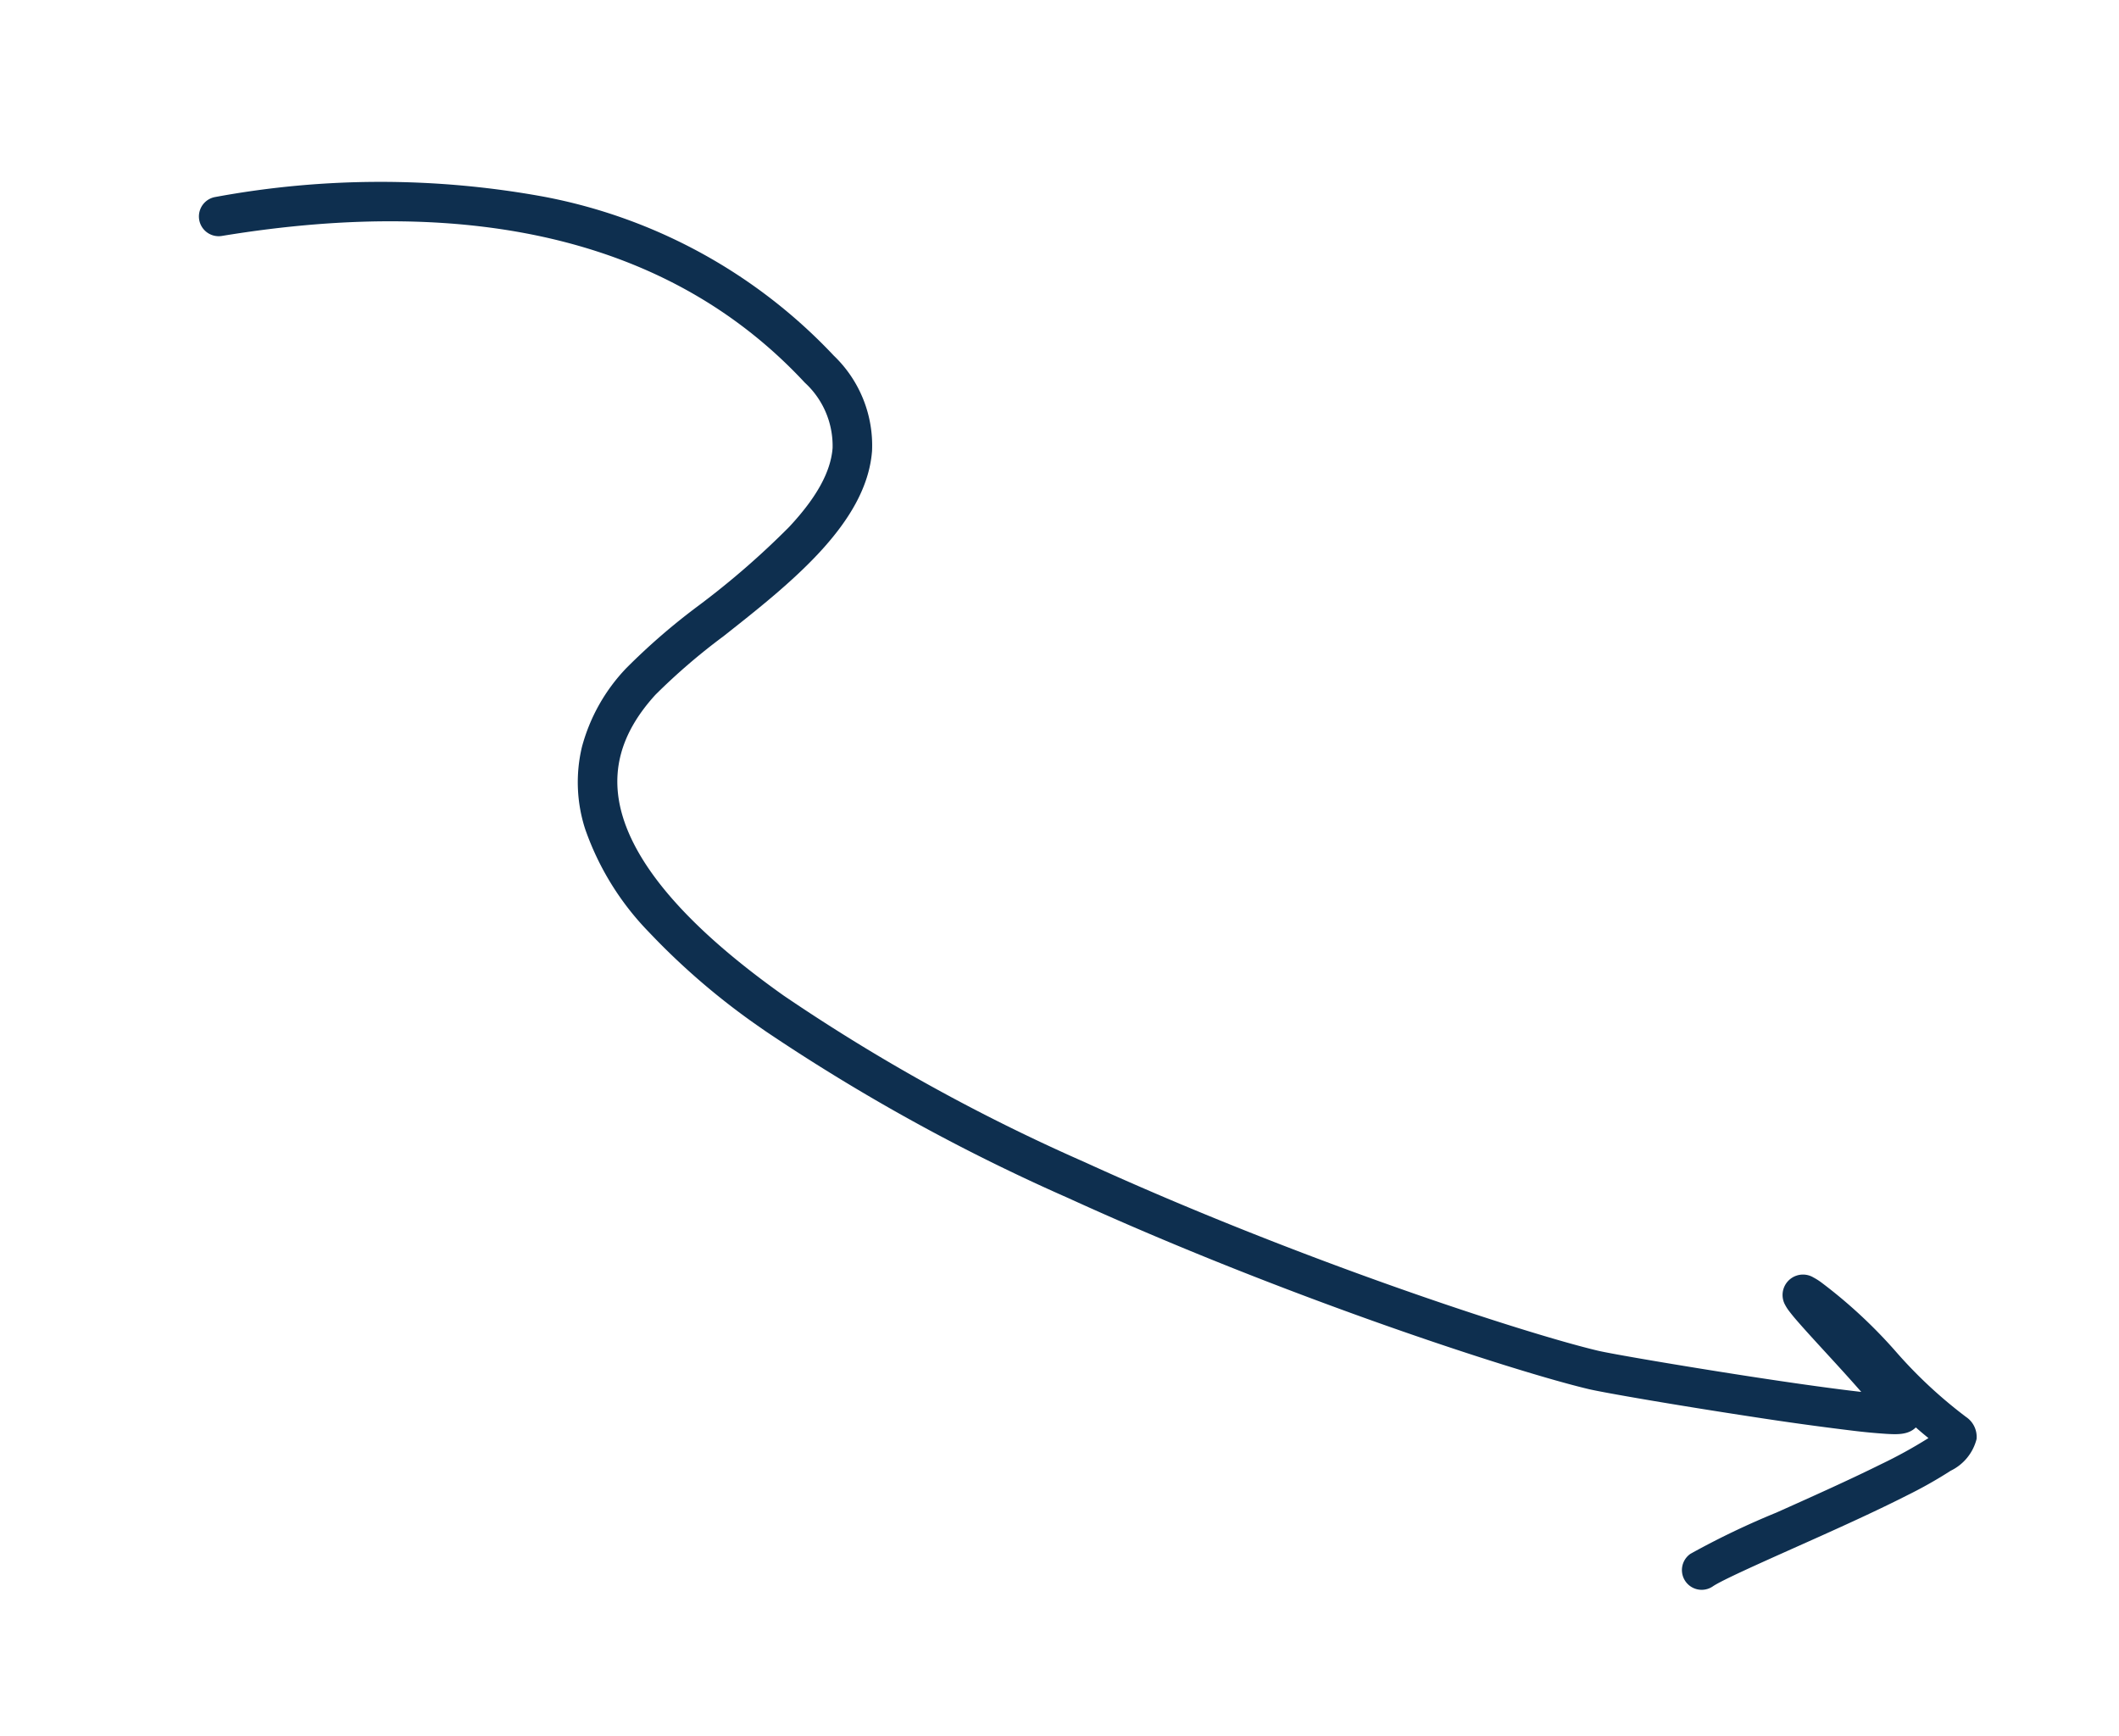
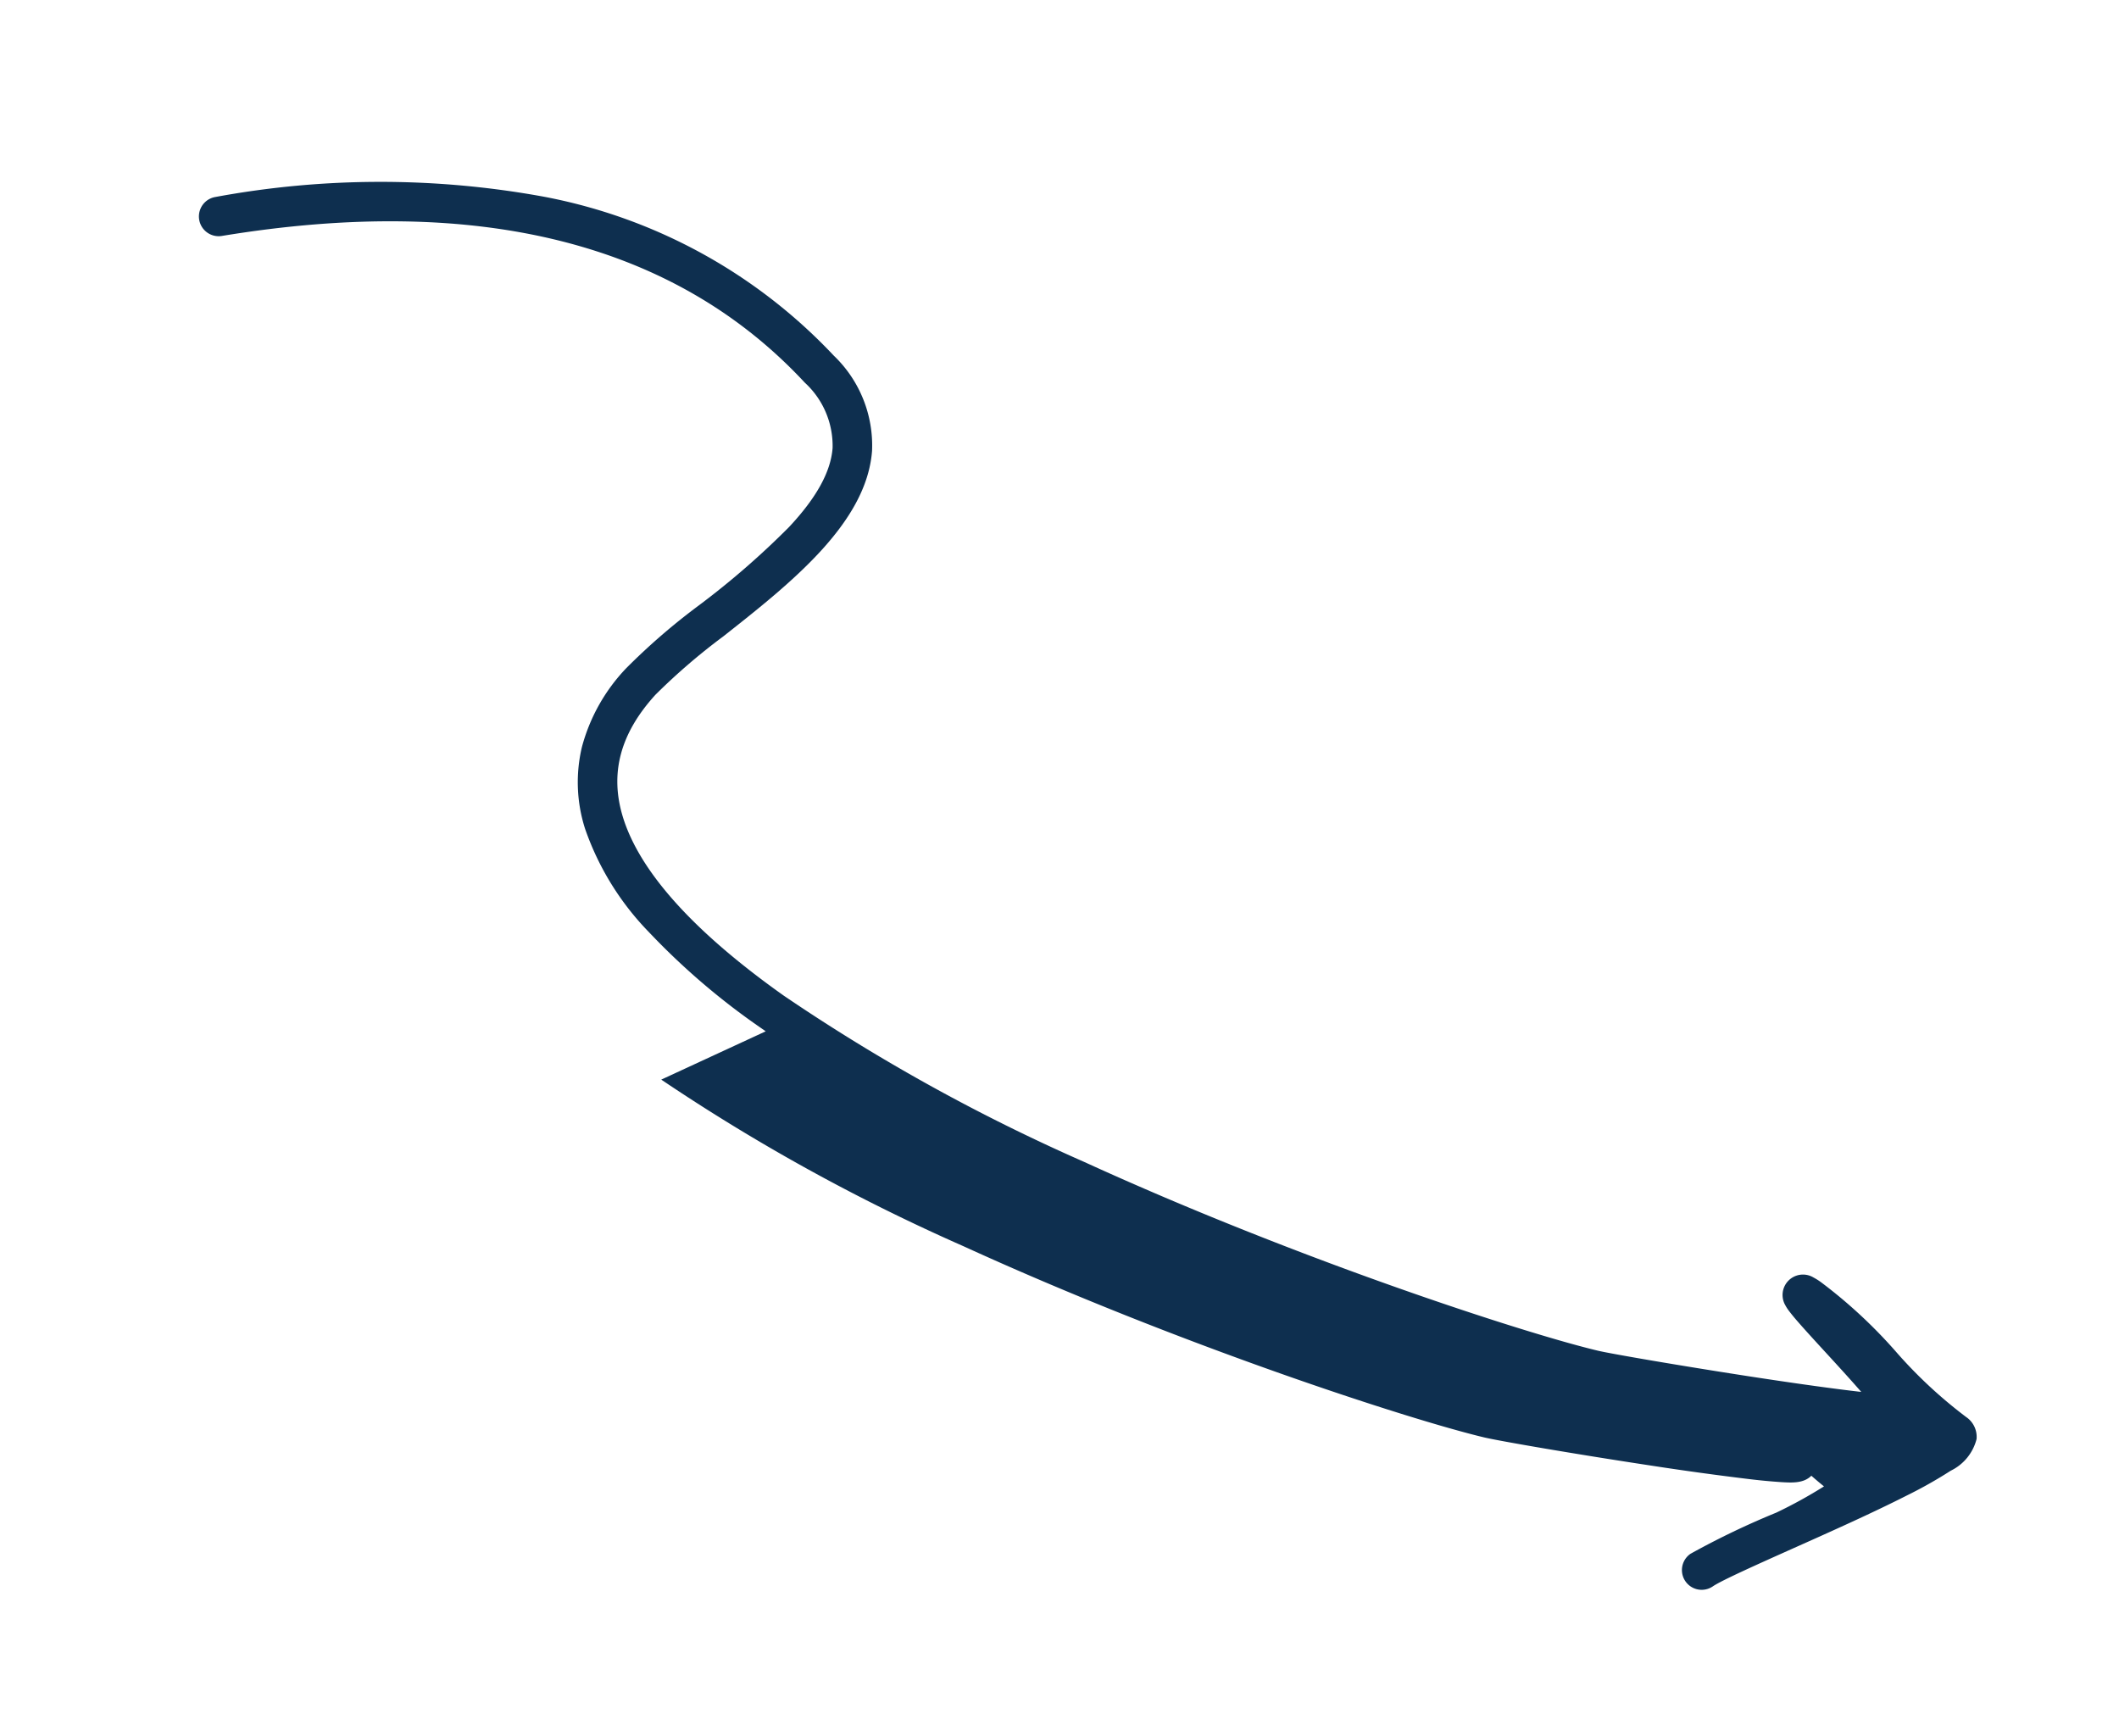
<svg xmlns="http://www.w3.org/2000/svg" width="134.158" height="109.896" viewBox="0 0 134.158 109.896">
-   <path fill="#0e2f4f" d="M48.479 65.29l-.304-.212a44.622 44.622 0 01-7.095-6.072 17.673 17.673 0 01-4.036-6.533 9.636 9.636 0 01-.202-5.181 11.508 11.508 0 012.804-4.988 40.844 40.844 0 014.603-3.98 51.955 51.955 0 005.706-4.957c1.74-1.86 2.643-3.496 2.758-5.003a5.425 5.425 0 00-1.76-4.14c-8.222-8.84-20.64-11.963-36.906-9.287a1.25 1.25 0 11-.406-2.467 57.482 57.482 0 0120.766-.022 33.813 33.813 0 0118.381 10.066 7.87 7.87 0 012.423 6.035c-.352 4.588-5.164 8.384-9.408 11.732a39.472 39.472 0 00-4.304 3.701c-2.236 2.451-2.91 4.986-2.06 7.75 1.066 3.464 4.493 7.266 10.185 11.302a119.156 119.156 0 0019.037 10.533c13.537 6.19 27.838 10.828 32.486 11.938.828.198 5.184.946 9.554 1.621 3.295.507 5.616.82 7.139.993-.744-.855-1.634-1.823-2.293-2.541s-1.286-1.402-1.73-1.914a12.077 12.077 0 01-.564-.687 2.644 2.644 0 01-.225-.352 1.293 1.293 0 011.79-1.749 4.024 4.024 0 01.463.29 31.277 31.277 0 014.753 4.404 29.335 29.335 0 004.446 4.138 1.518 1.518 0 01.66 1.398 3.065 3.065 0 01-1.636 2.002 28.066 28.066 0 01-2.768 1.563c-2.154 1.095-4.858 2.305-7.247 3.37-2.212.99-4.5 2.013-5.046 2.388a1.25 1.25 0 11-1.413-2.063 50.87 50.87 0 015.438-2.608c2.158-.965 4.603-2.06 6.614-3.058a29.68 29.68 0 003.012-1.658q-.41-.33-.8-.675c-.482.482-1.198.443-1.833.41a37.578 37.578 0 01-2.165-.204 192.433 192.433 0 01-6.31-.873c-4.703-.714-9.465-1.534-10.423-1.763-4.73-1.129-19.25-5.837-32.944-12.097a122.976 122.976 0 01-19.14-10.55z" />
+   <path fill="#0e2f4f" d="M48.479 65.29l-.304-.212a44.622 44.622 0 01-7.095-6.072 17.673 17.673 0 01-4.036-6.533 9.636 9.636 0 01-.202-5.181 11.508 11.508 0 012.804-4.988 40.844 40.844 0 014.603-3.98 51.955 51.955 0 005.706-4.957c1.74-1.86 2.643-3.496 2.758-5.003a5.425 5.425 0 00-1.76-4.14c-8.222-8.84-20.64-11.963-36.906-9.287a1.25 1.25 0 11-.406-2.467 57.482 57.482 0 0120.766-.022 33.813 33.813 0 0118.381 10.066 7.87 7.87 0 012.423 6.035c-.352 4.588-5.164 8.384-9.408 11.732a39.472 39.472 0 00-4.304 3.701c-2.236 2.451-2.91 4.986-2.06 7.75 1.066 3.464 4.493 7.266 10.185 11.302a119.156 119.156 0 0019.037 10.533c13.537 6.19 27.838 10.828 32.486 11.938.828.198 5.184.946 9.554 1.621 3.295.507 5.616.82 7.139.993-.744-.855-1.634-1.823-2.293-2.541s-1.286-1.402-1.73-1.914a12.077 12.077 0 01-.564-.687 2.644 2.644 0 01-.225-.352 1.293 1.293 0 011.79-1.749 4.024 4.024 0 01.463.29 31.277 31.277 0 014.753 4.404 29.335 29.335 0 004.446 4.138 1.518 1.518 0 01.66 1.398 3.065 3.065 0 01-1.636 2.002 28.066 28.066 0 01-2.768 1.563c-2.154 1.095-4.858 2.305-7.247 3.37-2.212.99-4.5 2.013-5.046 2.388a1.25 1.25 0 11-1.413-2.063 50.87 50.87 0 015.438-2.608a29.68 29.68 0 003.012-1.658q-.41-.33-.8-.675c-.482.482-1.198.443-1.833.41a37.578 37.578 0 01-2.165-.204 192.433 192.433 0 01-6.31-.873c-4.703-.714-9.465-1.534-10.423-1.763-4.73-1.129-19.25-5.837-32.944-12.097a122.976 122.976 0 01-19.14-10.55z" />
</svg>